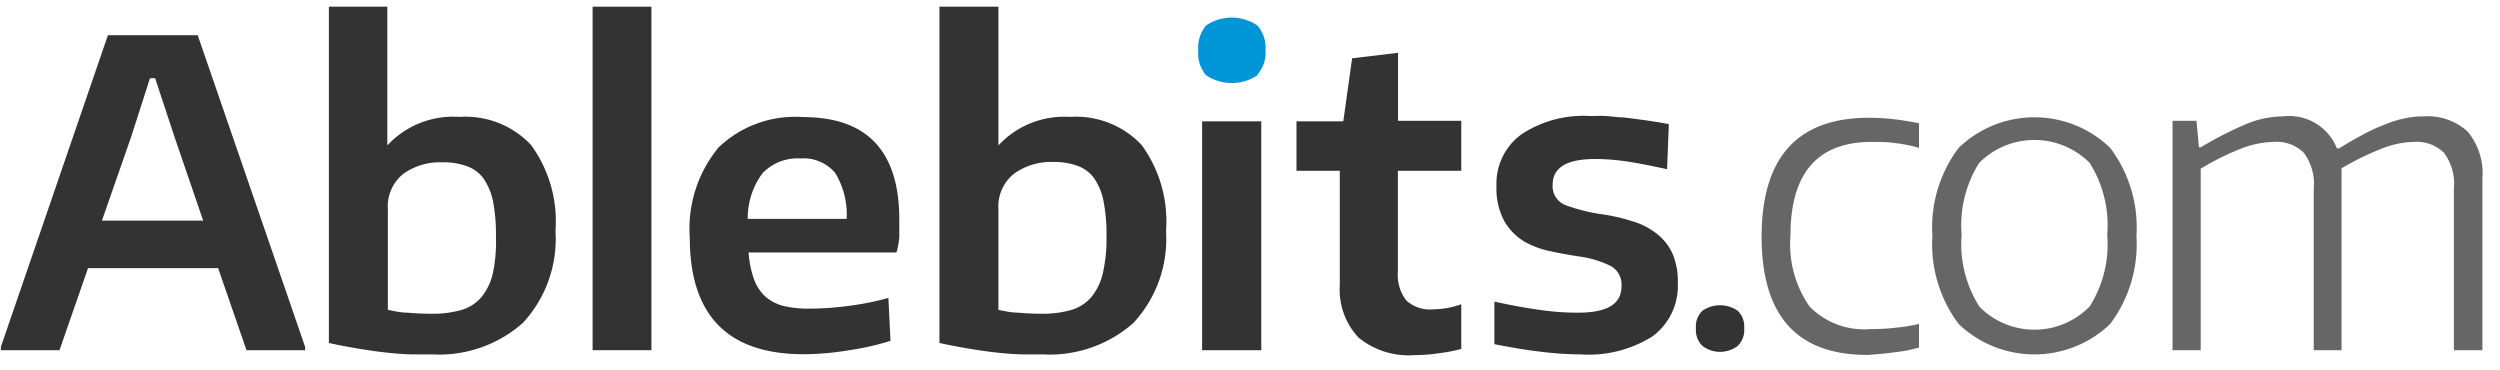
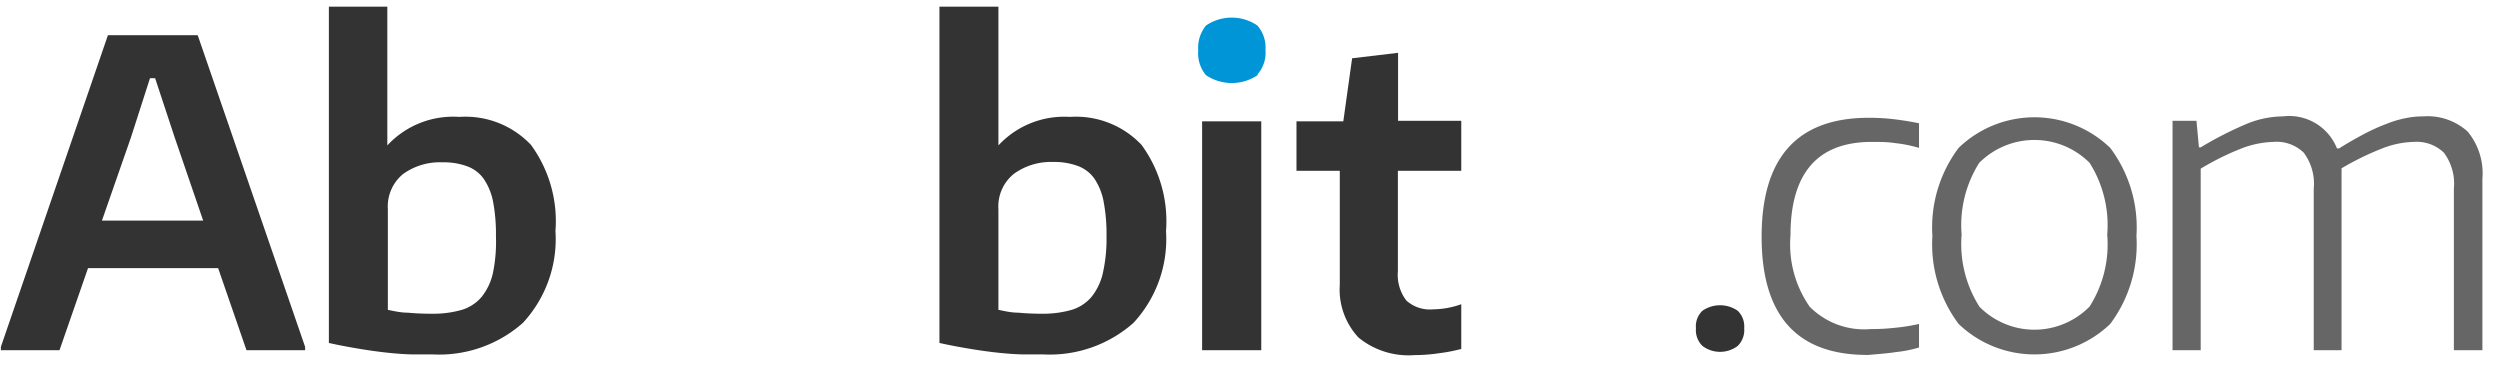
<svg xmlns="http://www.w3.org/2000/svg" id="logo-desk" width="142" height="21" viewBox="0 0 142 21">
  <defs>
    <style>.cls-1{fill:#0095d7;}.cls-2{fill:#666;}.cls-3{fill:#333;}</style>
  </defs>
  <title>logo-desk</title>
  <path class="cls-1" d="M71.43,4.22a1.87,1.87,0,0,0,.45-1.37,1.92,1.92,0,0,0-.46-1.4,2.59,2.59,0,0,0-2.92,0,2,2,0,0,0-.44,1.42,1.93,1.93,0,0,0,.44,1.4,2.63,2.63,0,0,0,2.93,0Z" />
  <path class="cls-2" d="M107.68,20a7.51,7.51,0,0,0,1.32-.26V18.4a10.65,10.65,0,0,1-1.39.22,11.19,11.19,0,0,1-1.34.07,4.35,4.35,0,0,1-3.48-1.27,6.19,6.19,0,0,1-1.09-4.05q0-5.31,4.62-5.31c.43,0,.88,0,1.34.07A7.76,7.76,0,0,1,109,8.4V7c-.46-.09-.93-.17-1.44-.23s-1-.08-1.41-.08q-6.09,0-6.09,6.76t6.09,6.71C106.65,20.11,107.16,20.08,107.68,20Z" />
  <path class="cls-2" d="M119.86,18.4a7.55,7.55,0,0,0,1.49-5,7.52,7.52,0,0,0-1.49-5,6.2,6.2,0,0,0-8.61,0,7.52,7.52,0,0,0-1.49,5,7.55,7.55,0,0,0,1.49,5,6.22,6.22,0,0,0,8.61,0Zm-7.44-1a6.62,6.62,0,0,1-1-4.07,6.62,6.62,0,0,1,1-4.08,4.43,4.43,0,0,1,6.27,0,6.62,6.62,0,0,1,1,4.08,6.58,6.58,0,0,1-1,4.08,4.39,4.39,0,0,1-6.27,0Z" />
  <path class="cls-2" d="M123.4,19.89H125V9.58a15.31,15.31,0,0,1,2.22-1.11,5.44,5.44,0,0,1,1.91-.41,2.21,2.21,0,0,1,1.72.61,2.94,2.94,0,0,1,.57,2.05v9.17H133V9.56a16,16,0,0,1,2.26-1.11,5.24,5.24,0,0,1,1.83-.39,2.23,2.23,0,0,1,1.72.61,2.94,2.94,0,0,1,.57,2.05v9.17H141V10.16a3.72,3.72,0,0,0-.84-2.69,3.39,3.39,0,0,0-2.51-.86,4.75,4.75,0,0,0-1,.1,5.65,5.65,0,0,0-1.08.32,10.48,10.48,0,0,0-1.23.55c-.44.23-.94.51-1.48.85h-.12a2.92,2.92,0,0,0-3.07-1.82,5.52,5.52,0,0,0-2.07.43A20.31,20.31,0,0,0,125,8.37h-.1l-.14-1.51H123.4Z" />
  <path class="cls-3" d="M.05,19.89H3.38L5,15.23h7.39L14,19.89h3.33V19.7L11.23,2H6.13L.05,19.7Zm5.74-7.36L7.44,7.8,8.52,4.44h.29L9.92,7.8l1.62,4.73Z" />
  <path class="cls-3" d="M29.7,18.34a7,7,0,0,0,1.85-5.21,7.35,7.35,0,0,0-1.39-4.9,5.12,5.12,0,0,0-4.07-1.59A5.09,5.09,0,0,0,22,8.26V.38H18.68v19.1c.67.15,1.29.26,1.84.35s1.07.16,1.55.21.91.08,1.32.09l1.18,0A7.17,7.17,0,0,0,29.7,18.34Zm-6.54-.58c-.43,0-.81-.1-1.13-.16V11.88a2.38,2.38,0,0,1,.87-2,3.57,3.57,0,0,1,2.22-.66,3.85,3.85,0,0,1,1.4.22,2,2,0,0,1,.95.71A3.48,3.48,0,0,1,28,11.42a9.92,9.92,0,0,1,.17,2A8.83,8.83,0,0,1,28,15.5a3.31,3.31,0,0,1-.64,1.36,2.38,2.38,0,0,1-1.13.74,5.88,5.88,0,0,1-1.67.22C24,17.82,23.58,17.8,23.16,17.76Z" />
-   <path class="cls-3" d="M33.66,19.89H37V.38H33.66Z" />
-   <path class="cls-3" d="M48.19,19.9a15.33,15.33,0,0,0,2.39-.54l-.12-2.44a15.14,15.14,0,0,1-2.23.45,16.83,16.83,0,0,1-2.24.16,6.11,6.11,0,0,1-1.52-.16,2.48,2.48,0,0,1-1-.53,2.44,2.44,0,0,1-.65-1,5.67,5.67,0,0,1-.3-1.5h8.4a4.63,4.63,0,0,0,.16-.87c0-.3,0-.65,0-1,0-3.88-1.82-5.82-5.48-5.82a6.28,6.28,0,0,0-4.79,1.73,7.24,7.24,0,0,0-1.63,5.12q0,6.63,6.49,6.62A15.92,15.92,0,0,0,48.19,19.9ZM47.43,9.81a4.52,4.52,0,0,1,.66,2.62H42.47a4.29,4.29,0,0,1,.84-2.59A2.75,2.75,0,0,1,45.46,9,2.36,2.36,0,0,1,47.43,9.81Z" />
  <path class="cls-3" d="M64.38,18.34a7,7,0,0,0,1.85-5.21,7.35,7.35,0,0,0-1.39-4.9,5.12,5.12,0,0,0-4.07-1.59,5.09,5.09,0,0,0-4.06,1.62V.38H53.36v19.1c.67.15,1.29.26,1.84.35s1.07.16,1.55.21.91.08,1.31.09l1.19,0A7.17,7.17,0,0,0,64.38,18.34Zm-6.54-.58c-.43,0-.81-.1-1.13-.16V11.88a2.38,2.38,0,0,1,.87-2A3.57,3.57,0,0,1,59.8,9.2a3.85,3.85,0,0,1,1.4.22,2,2,0,0,1,.95.71,3.48,3.48,0,0,1,.53,1.29,9.92,9.92,0,0,1,.17,2,8.83,8.83,0,0,1-.21,2.1A3.31,3.31,0,0,1,62,16.86a2.38,2.38,0,0,1-1.13.74,5.88,5.88,0,0,1-1.67.22C58.72,17.82,58.26,17.8,57.84,17.76Z" />
  <path class="cls-3" d="M68.28,19.89h3.36v-13H68.28Z" />
  <path class="cls-3" d="M81.76,20.06A9.3,9.3,0,0,0,83,19.82V17.28a4.88,4.88,0,0,1-1.59.29,2,2,0,0,1-1.53-.5,2.4,2.4,0,0,1-.48-1.67V9.7H83V6.86H79.41V3l-2.61.31-.5,3.58H73.64V9.7H76.1v6.47a4,4,0,0,0,1.06,3,4.49,4.49,0,0,0,3.19,1A9.55,9.55,0,0,0,81.76,20.06Z" />
-   <path class="cls-3" d="M93.87,19.1a3.56,3.56,0,0,0,1.43-3A4,4,0,0,0,95,14.41a3,3,0,0,0-.89-1.13,4.1,4.1,0,0,0-1.38-.71,10.59,10.59,0,0,0-1.74-.4,9.9,9.9,0,0,1-2.07-.52,1.15,1.15,0,0,1-.73-1.15c0-1,.82-1.47,2.44-1.47a13.32,13.32,0,0,1,1.77.14c.66.1,1.42.25,2.29.44l.1-2.56c-.52-.1-1-.17-1.41-.23l-1.14-.15c-.35,0-.68-.06-1-.08s-.63,0-.93,0a6.36,6.36,0,0,0-3.92,1.06A3.46,3.46,0,0,0,85,10.57a3.92,3.92,0,0,0,.45,2,3.28,3.28,0,0,0,1.13,1.15,5.08,5.08,0,0,0,1.53.56c.55.12,1.09.21,1.6.29a5.71,5.71,0,0,1,1.78.54,1.2,1.2,0,0,1,.61,1.16c0,1-.82,1.49-2.46,1.49a14.79,14.79,0,0,1-2.26-.17c-.78-.11-1.61-.26-2.5-.46v2.42c1,.19,1.84.34,2.66.43a18.68,18.68,0,0,0,2.24.15A6.81,6.81,0,0,0,93.87,19.1Z" />
  <path class="cls-3" d="M98.7,19.65a1.25,1.25,0,0,0,.37-1,1.24,1.24,0,0,0-.37-1,1.76,1.76,0,0,0-2,0,1.22,1.22,0,0,0-.37,1,1.25,1.25,0,0,0,.37,1,1.66,1.66,0,0,0,2,0Z" />
</svg>